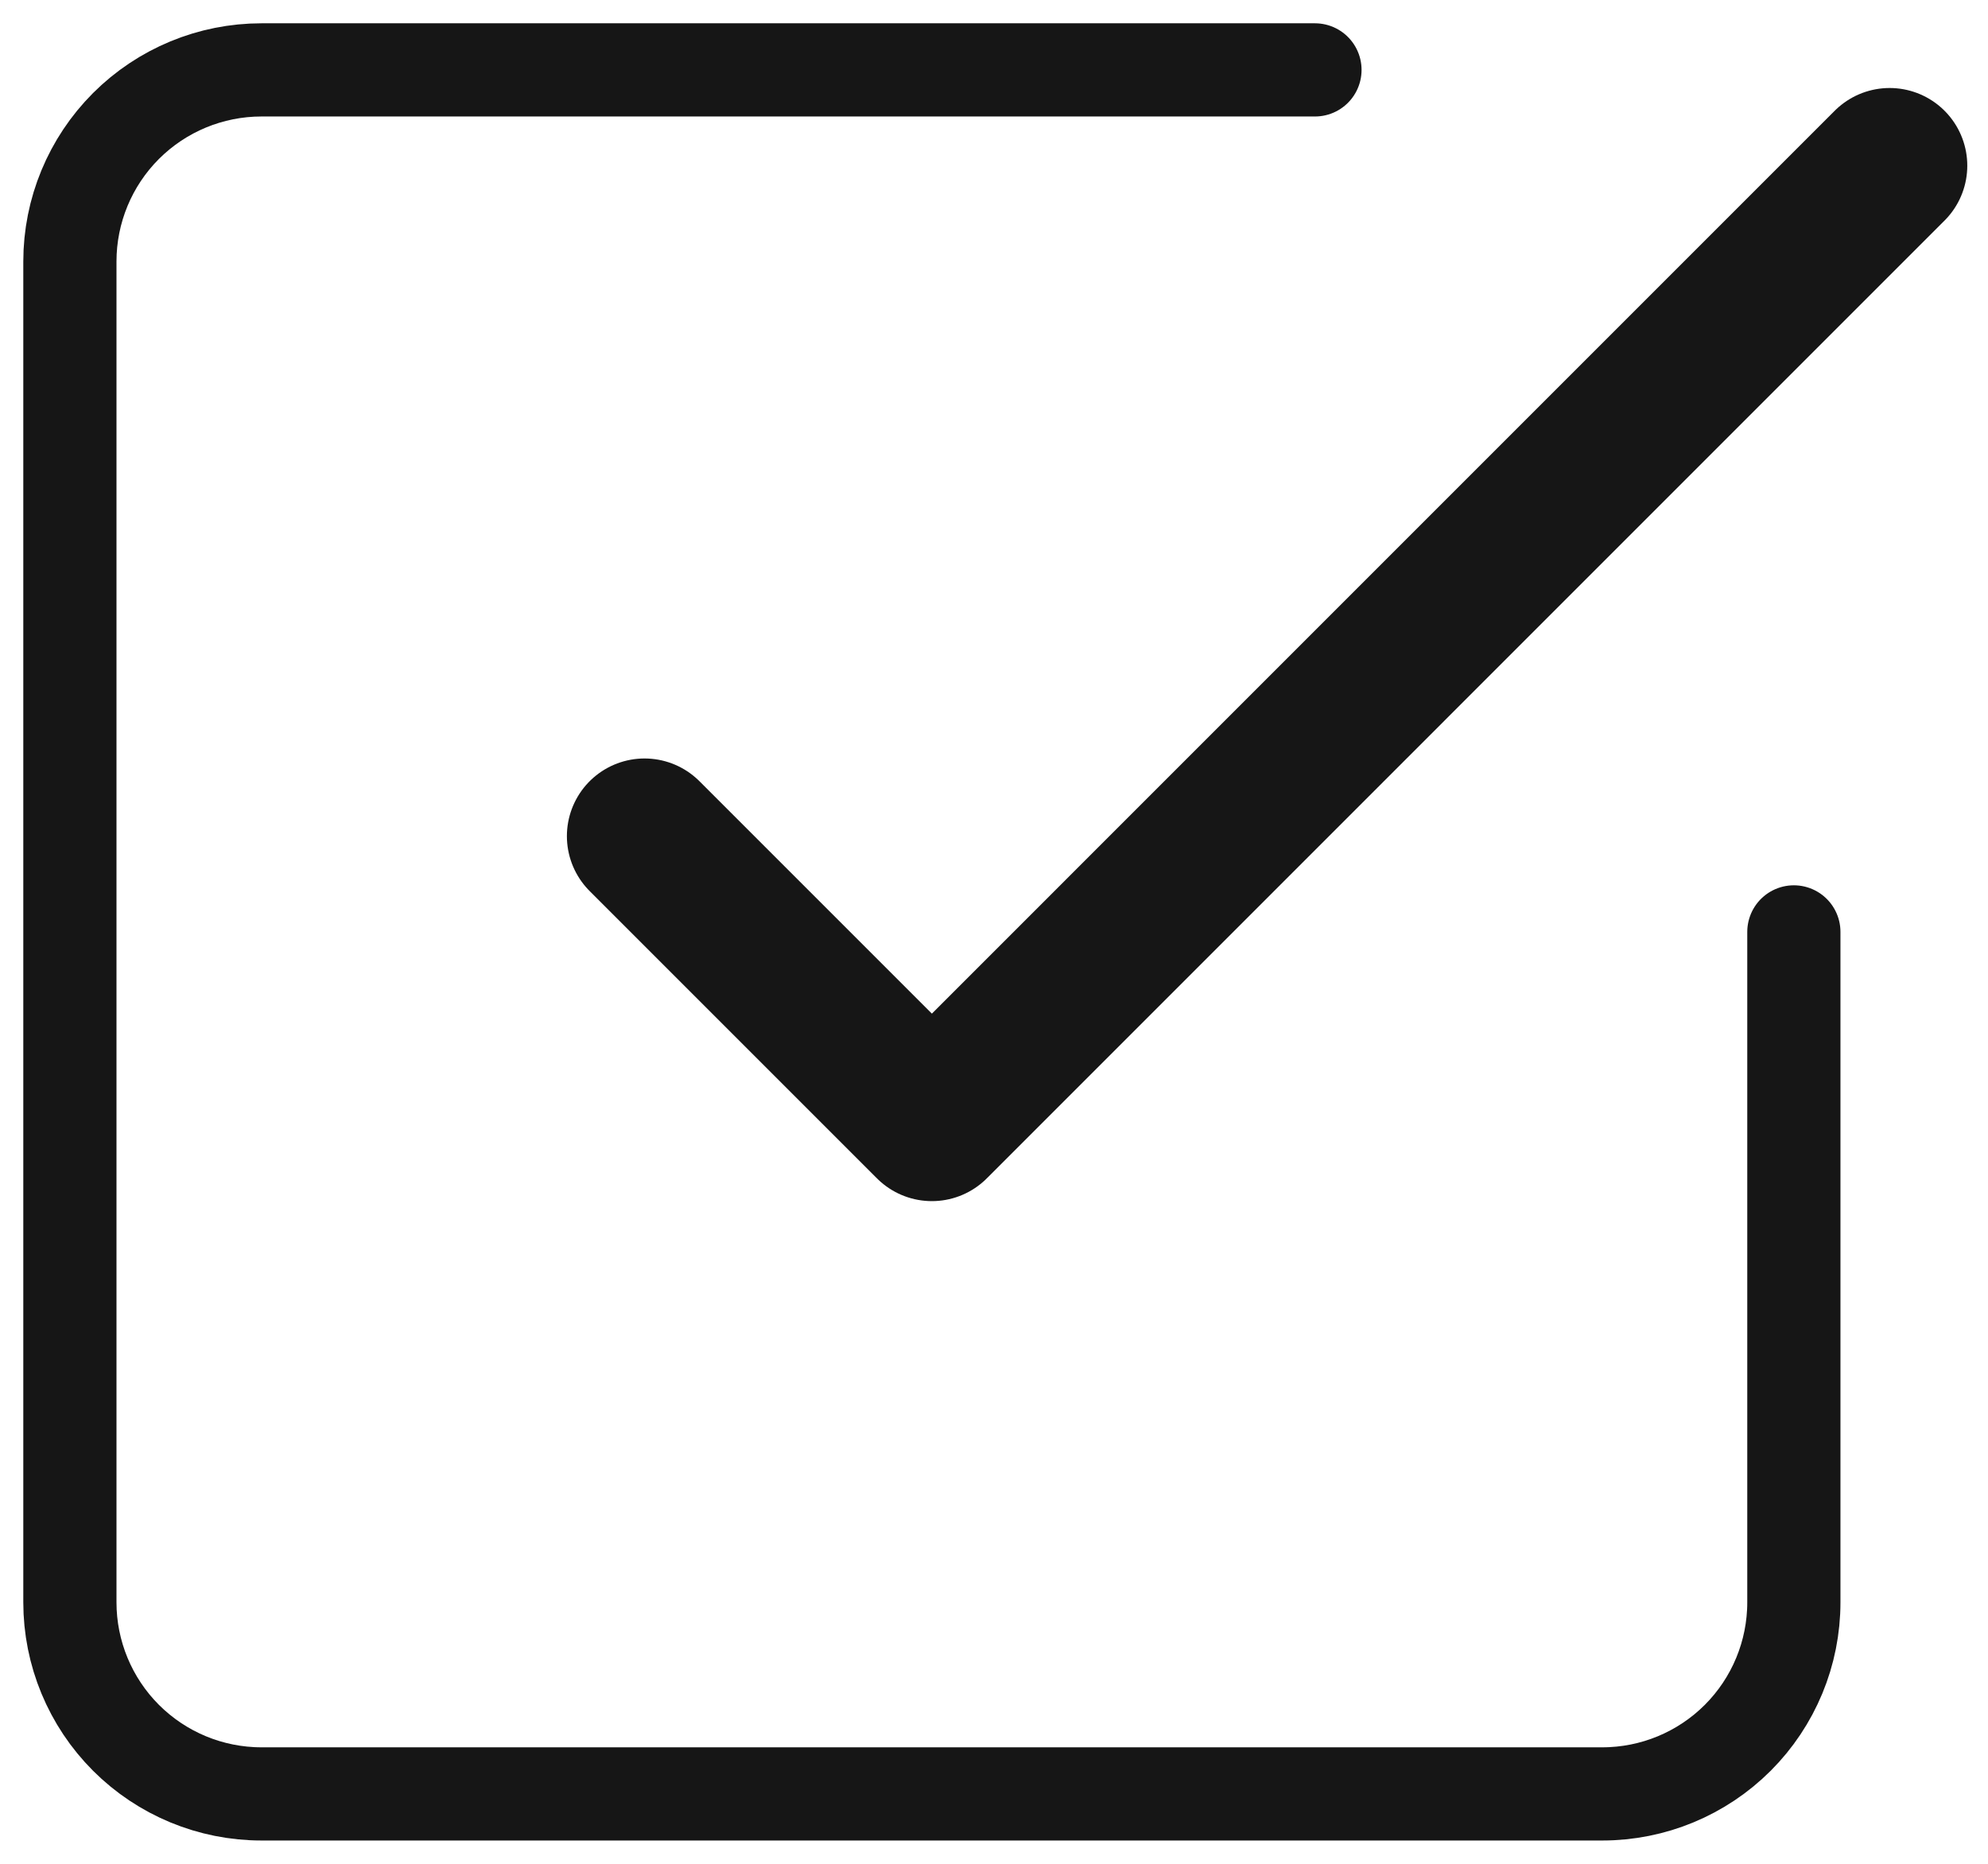
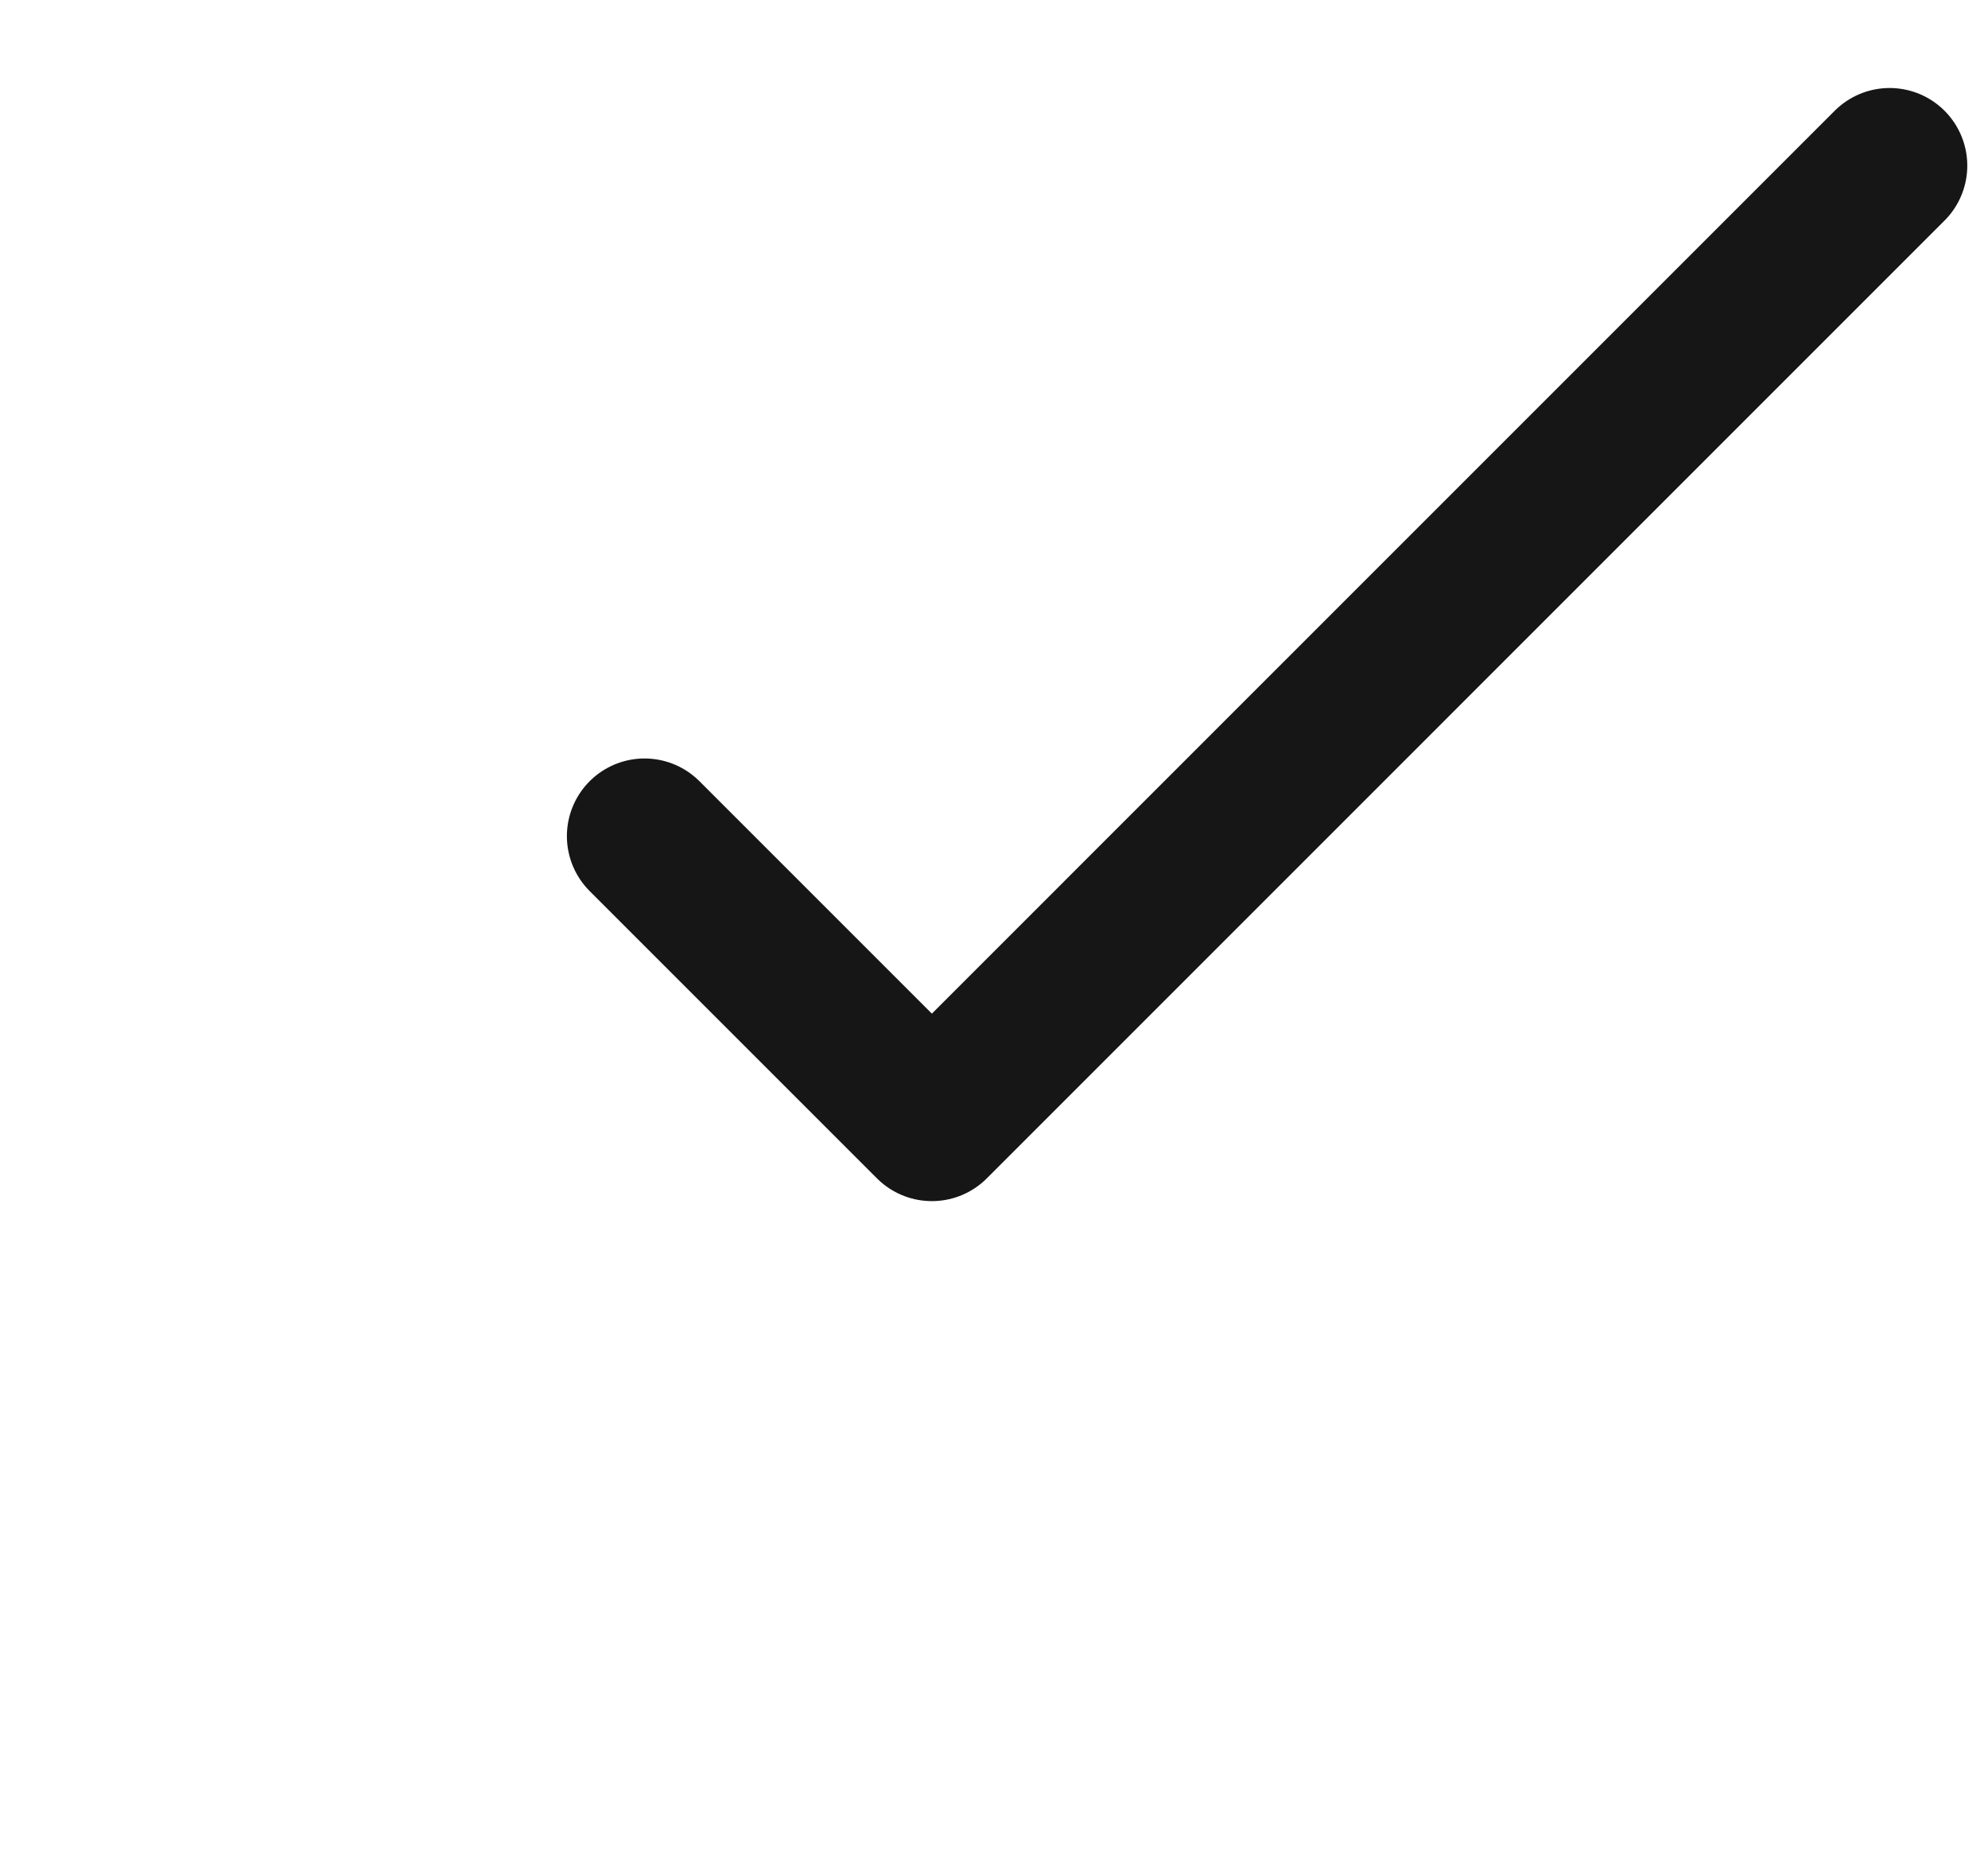
<svg xmlns="http://www.w3.org/2000/svg" width="64" height="60" viewBox="0 0 64 60" fill="none">
  <path d="M20.75 26.917L30 36.167L60.833 5.333" stroke="#161616" stroke-width="5" stroke-linecap="round" stroke-linejoin="round" />
-   <path d="M57.75 30V51.583C57.75 53.219 57.1 54.787 55.944 55.944C54.787 57.1 53.219 57.75 51.583 57.75H8.417C6.781 57.75 5.213 57.1 4.056 55.944C2.9 54.787 2.25 53.219 2.25 51.583V8.417C2.25 6.781 2.9 5.213 4.056 4.056C5.213 2.9 6.781 2.25 8.417 2.25H42.333" stroke="#161616" stroke-width="3" stroke-linecap="round" stroke-linejoin="round" />
</svg>